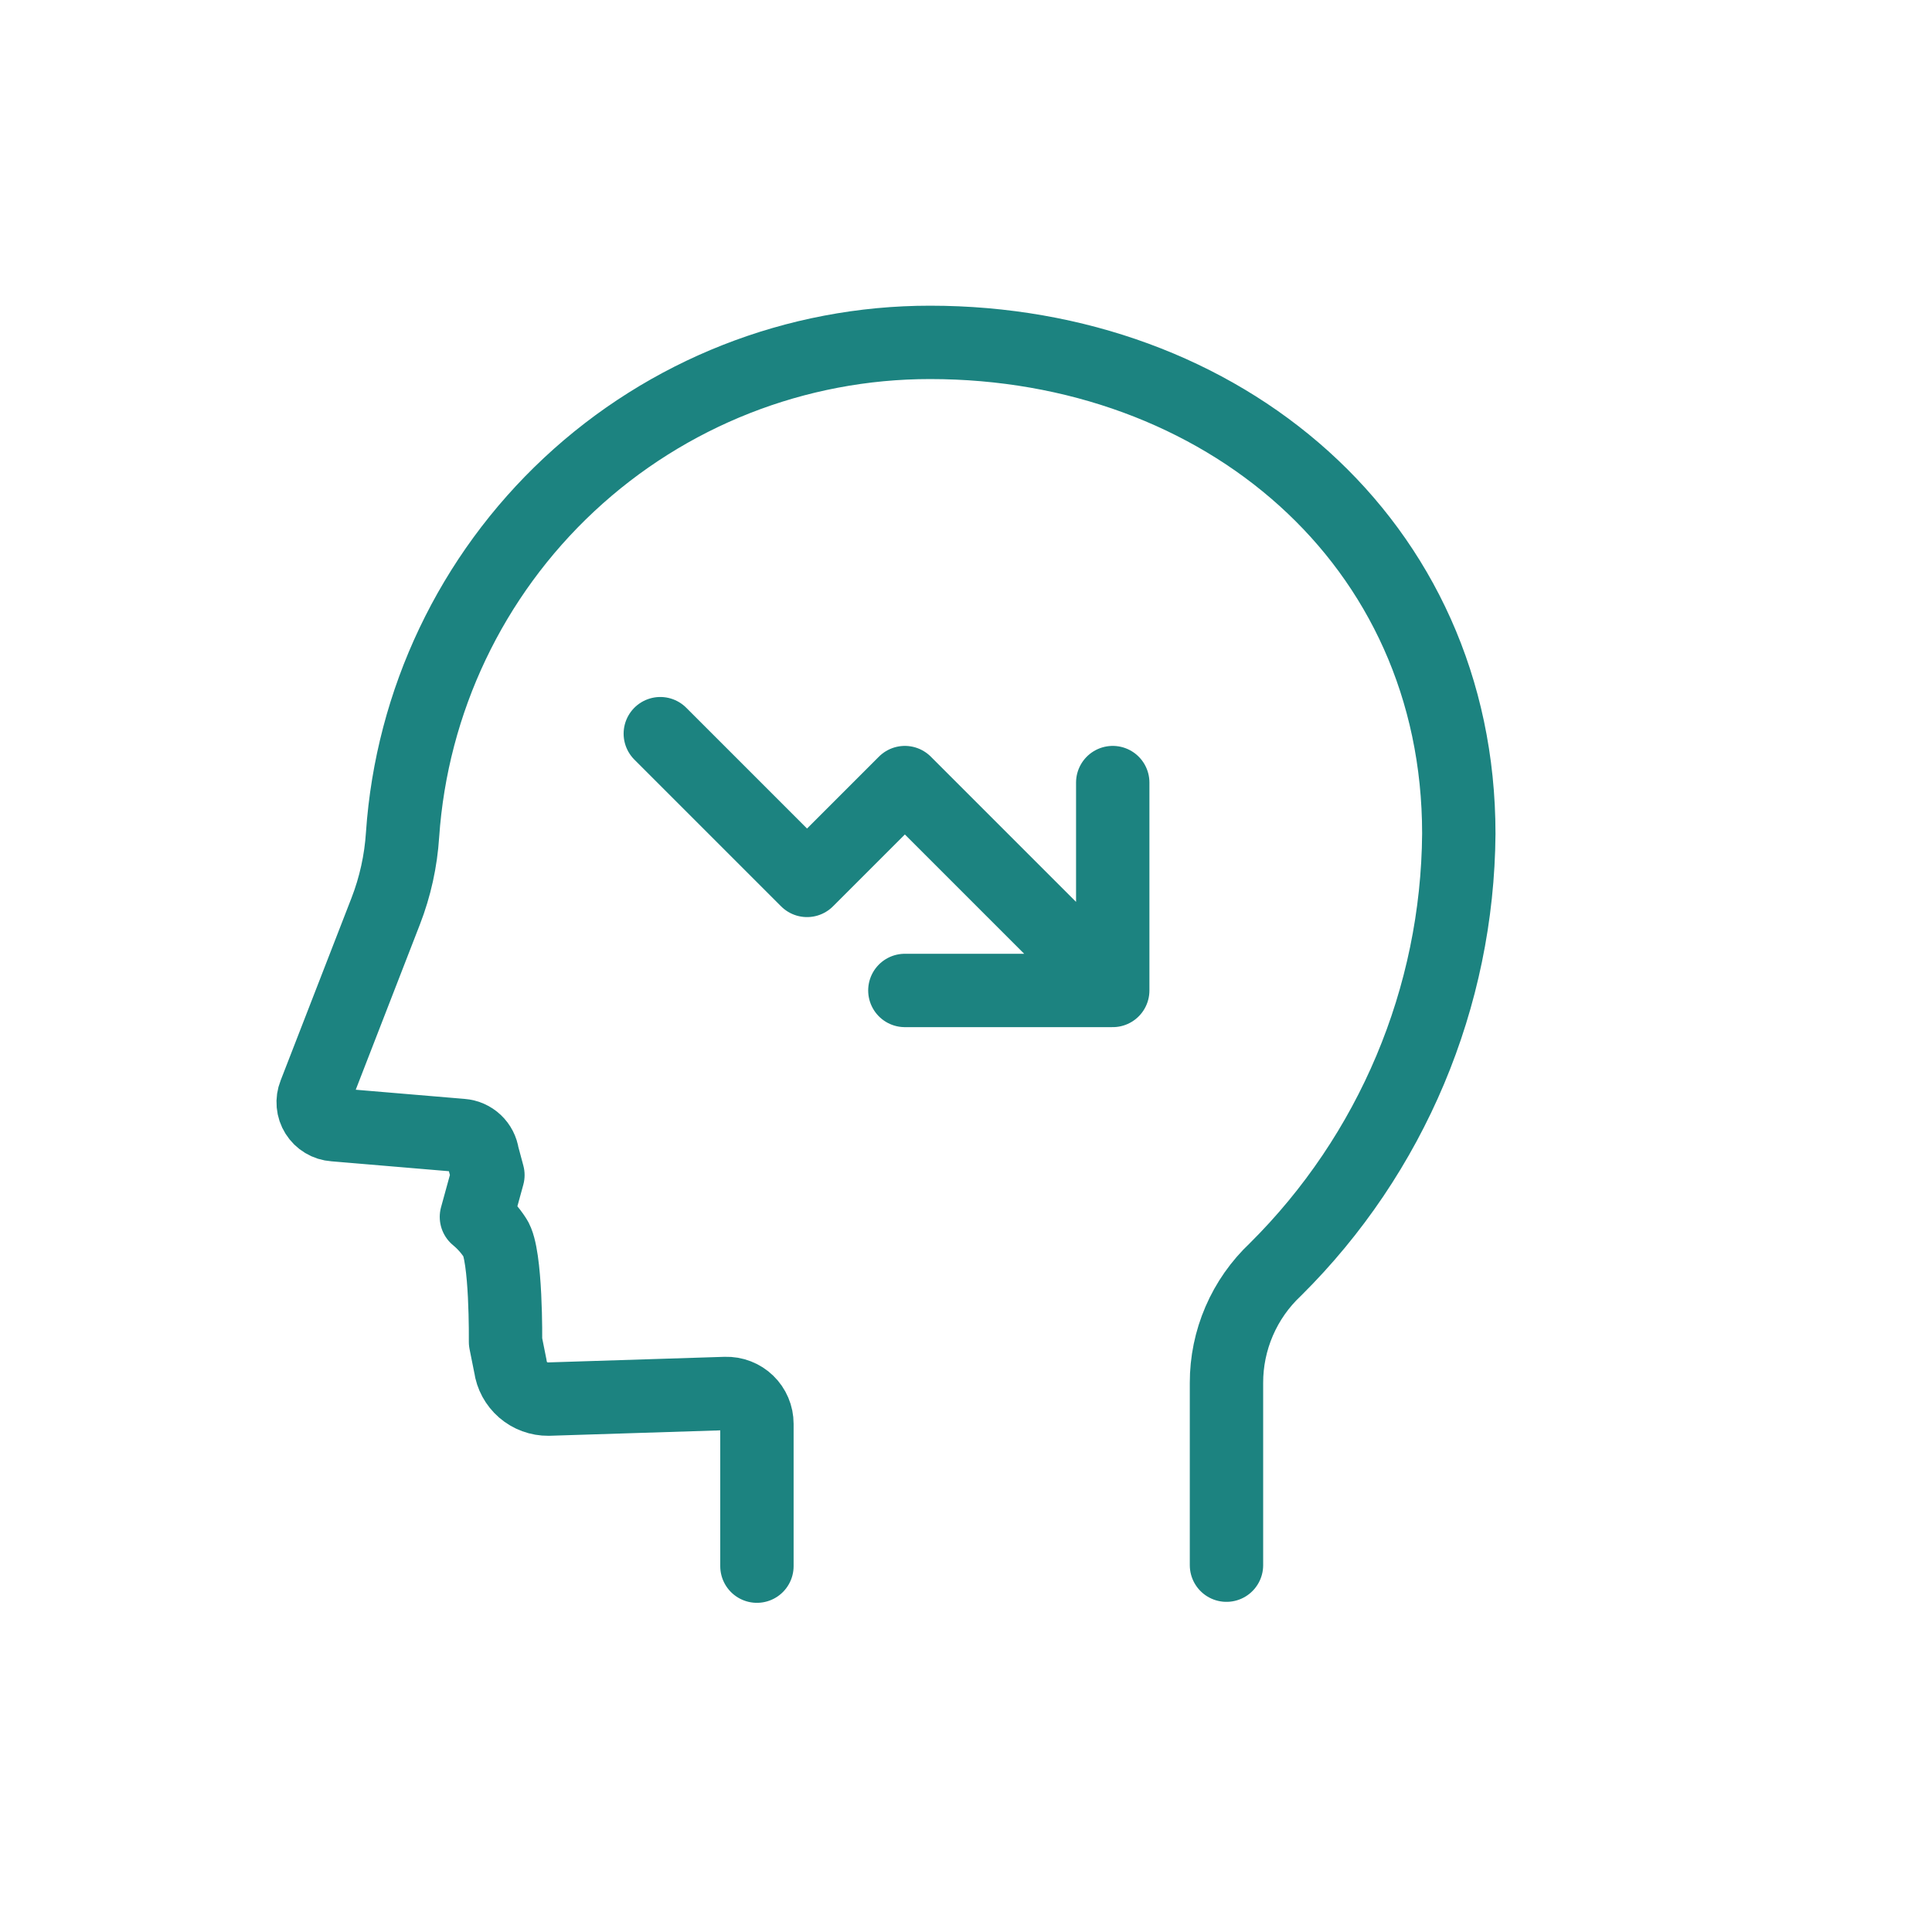
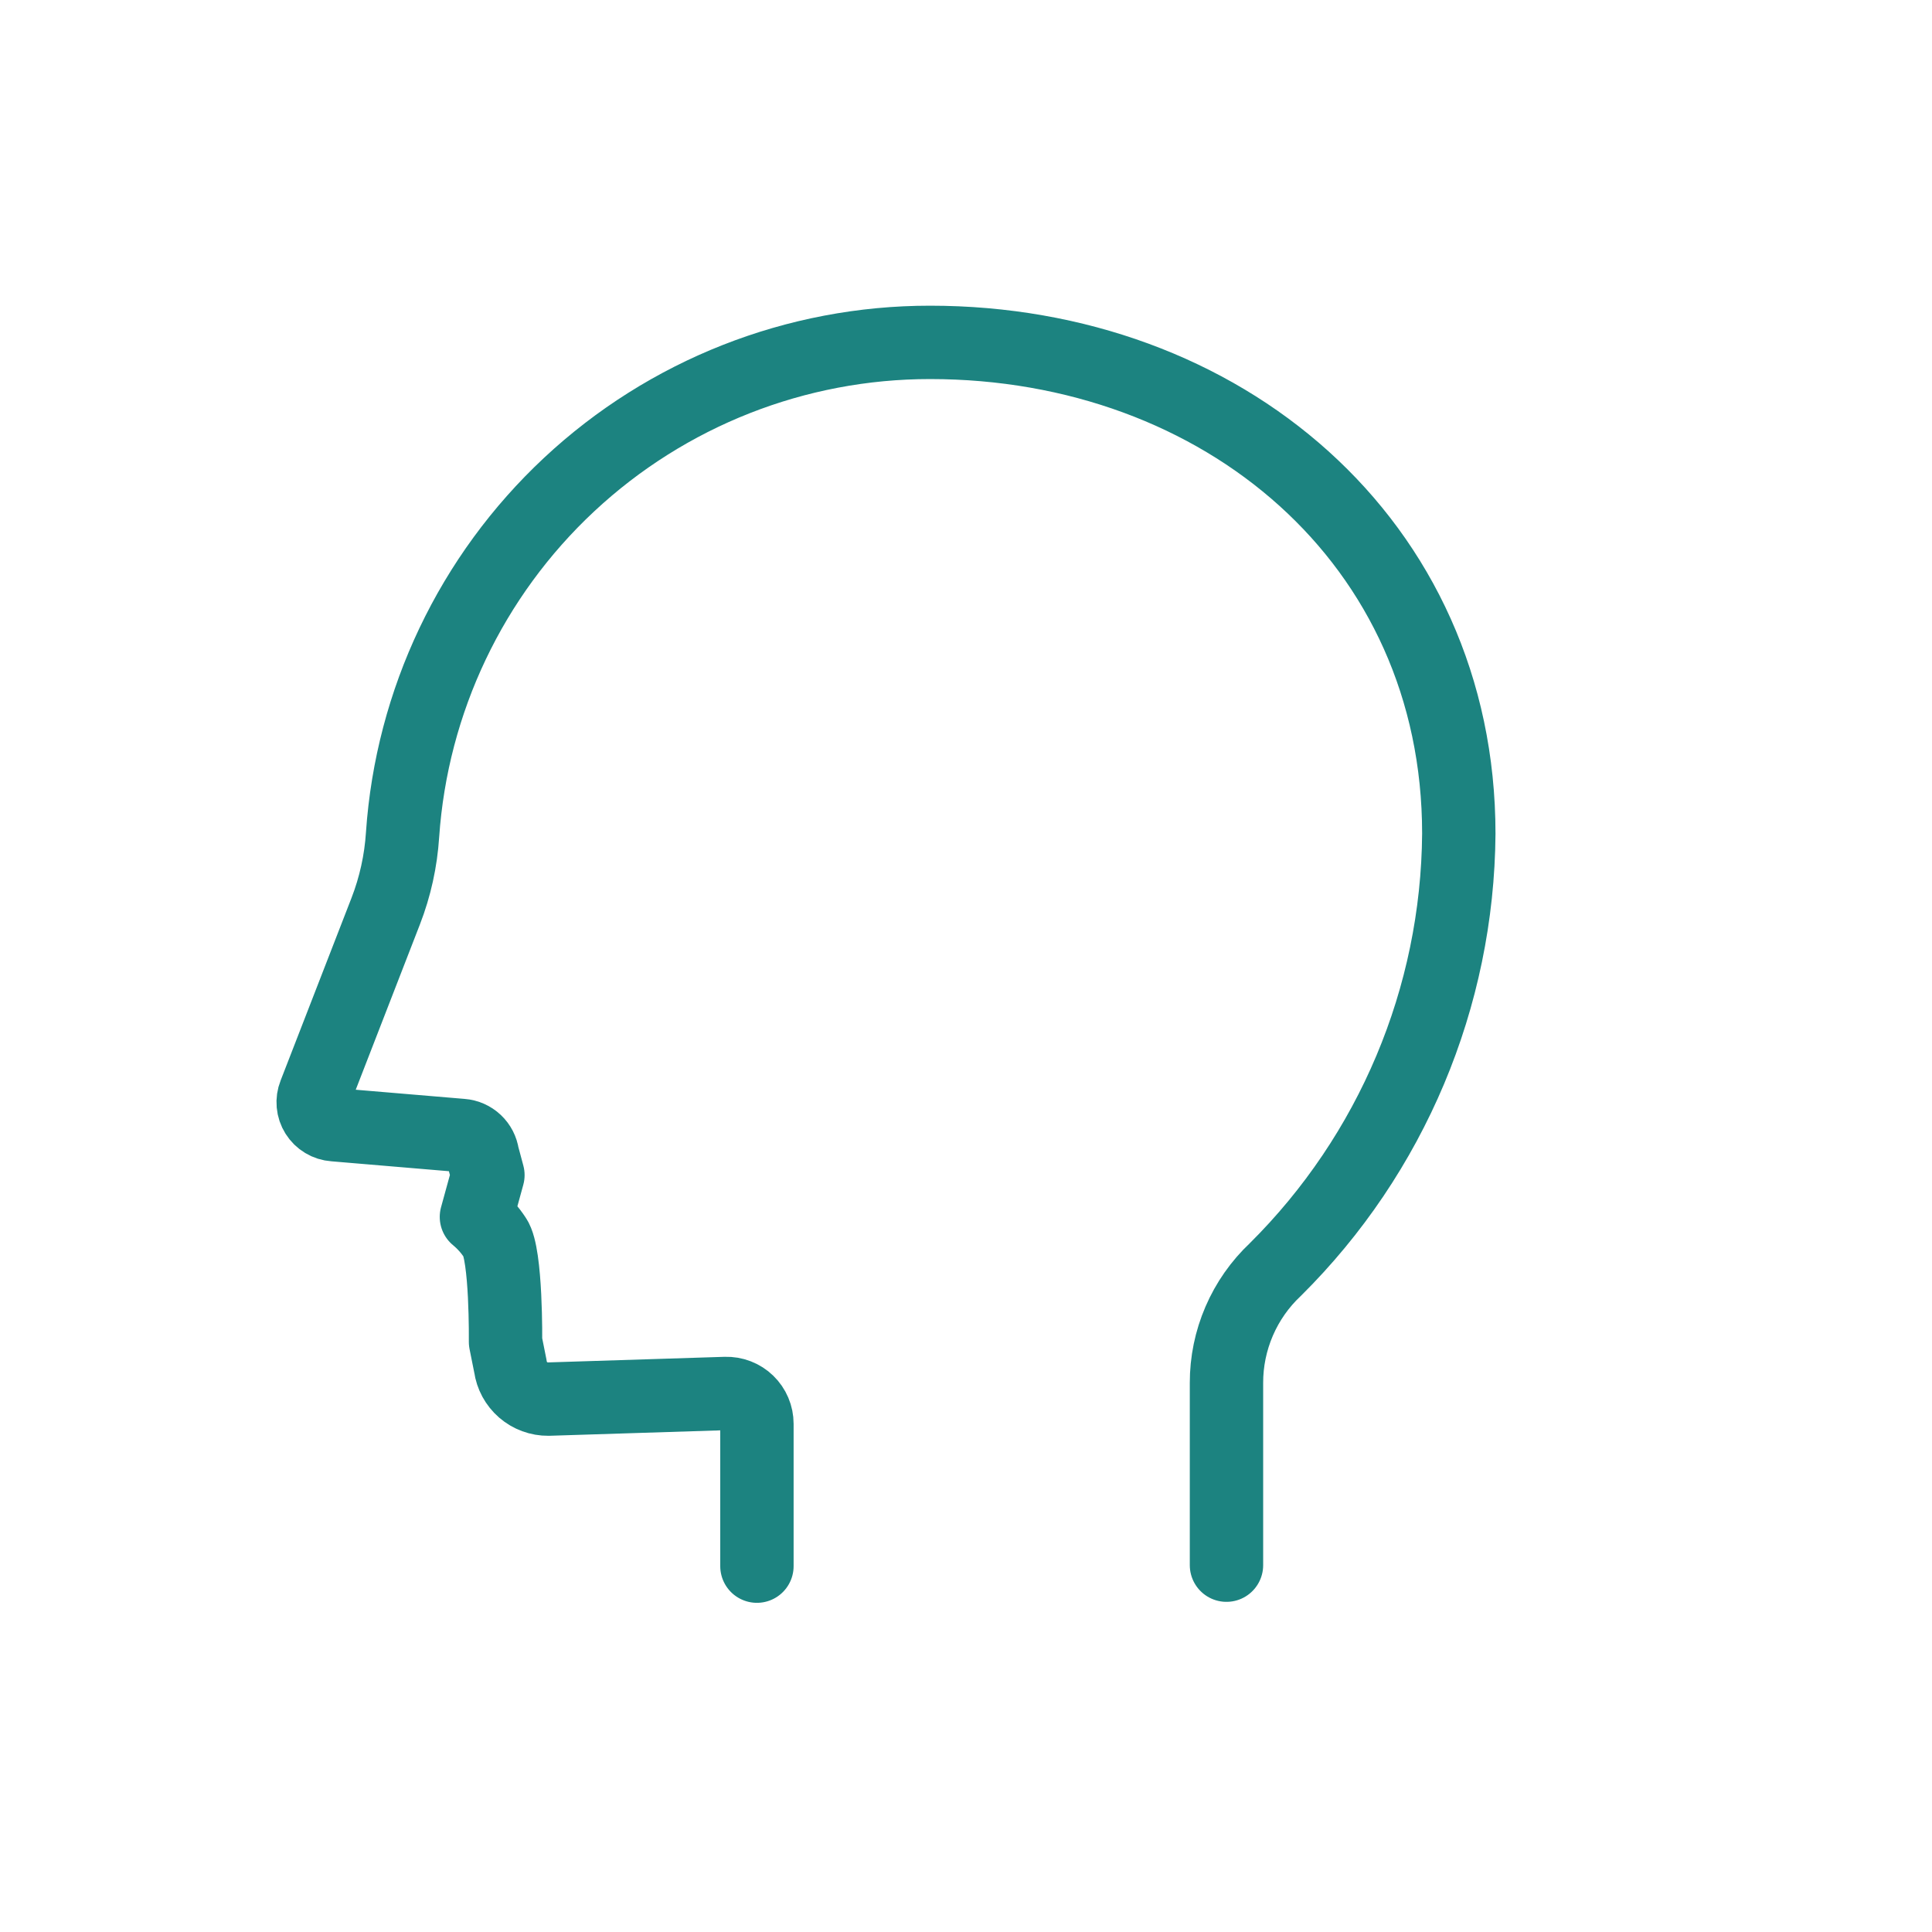
<svg xmlns="http://www.w3.org/2000/svg" width="79" height="79" viewBox="0 0 79 79" fill="none">
  <path d="M50.151 64V56.55C50.149 55.681 50.326 54.821 50.67 54.023C51.014 53.224 51.518 52.505 52.151 51.91C56.906 47.193 59.602 40.787 59.651 34.09C59.651 22.15 49.971 14 38.031 14C32.554 13.997 27.28 16.074 23.276 19.811C19.272 23.548 16.836 28.666 16.461 34.13C16.392 35.202 16.16 36.258 15.771 37.26L12.871 44.73C12.817 44.865 12.796 45.01 12.809 45.154C12.822 45.299 12.869 45.438 12.946 45.561C13.023 45.684 13.128 45.787 13.252 45.861C13.376 45.936 13.517 45.98 13.661 45.99L18.881 46.43C19.093 46.446 19.293 46.535 19.447 46.68C19.602 46.826 19.702 47.02 19.731 47.23L19.951 48.05L19.481 49.76C19.776 50.004 20.032 50.29 20.241 50.61C20.711 51.28 20.671 54.87 20.671 54.87L20.871 55.87C20.922 56.244 21.108 56.586 21.393 56.833C21.678 57.079 22.044 57.214 22.421 57.21L29.671 56.98C29.837 56.975 30.003 57.003 30.158 57.063C30.313 57.123 30.455 57.213 30.574 57.329C30.693 57.444 30.788 57.583 30.853 57.736C30.918 57.889 30.951 58.054 30.951 58.22V64.04" stroke="#1C8380" stroke-width="3" stroke-linecap="round" stroke-linejoin="round" />
-   <path d="M27 30L33 36L37 32L45.5 40.5M45.5 40.5V32M45.5 40.5H37" stroke="#1C8380" stroke-width="3" stroke-linecap="round" stroke-linejoin="round" />
</svg>